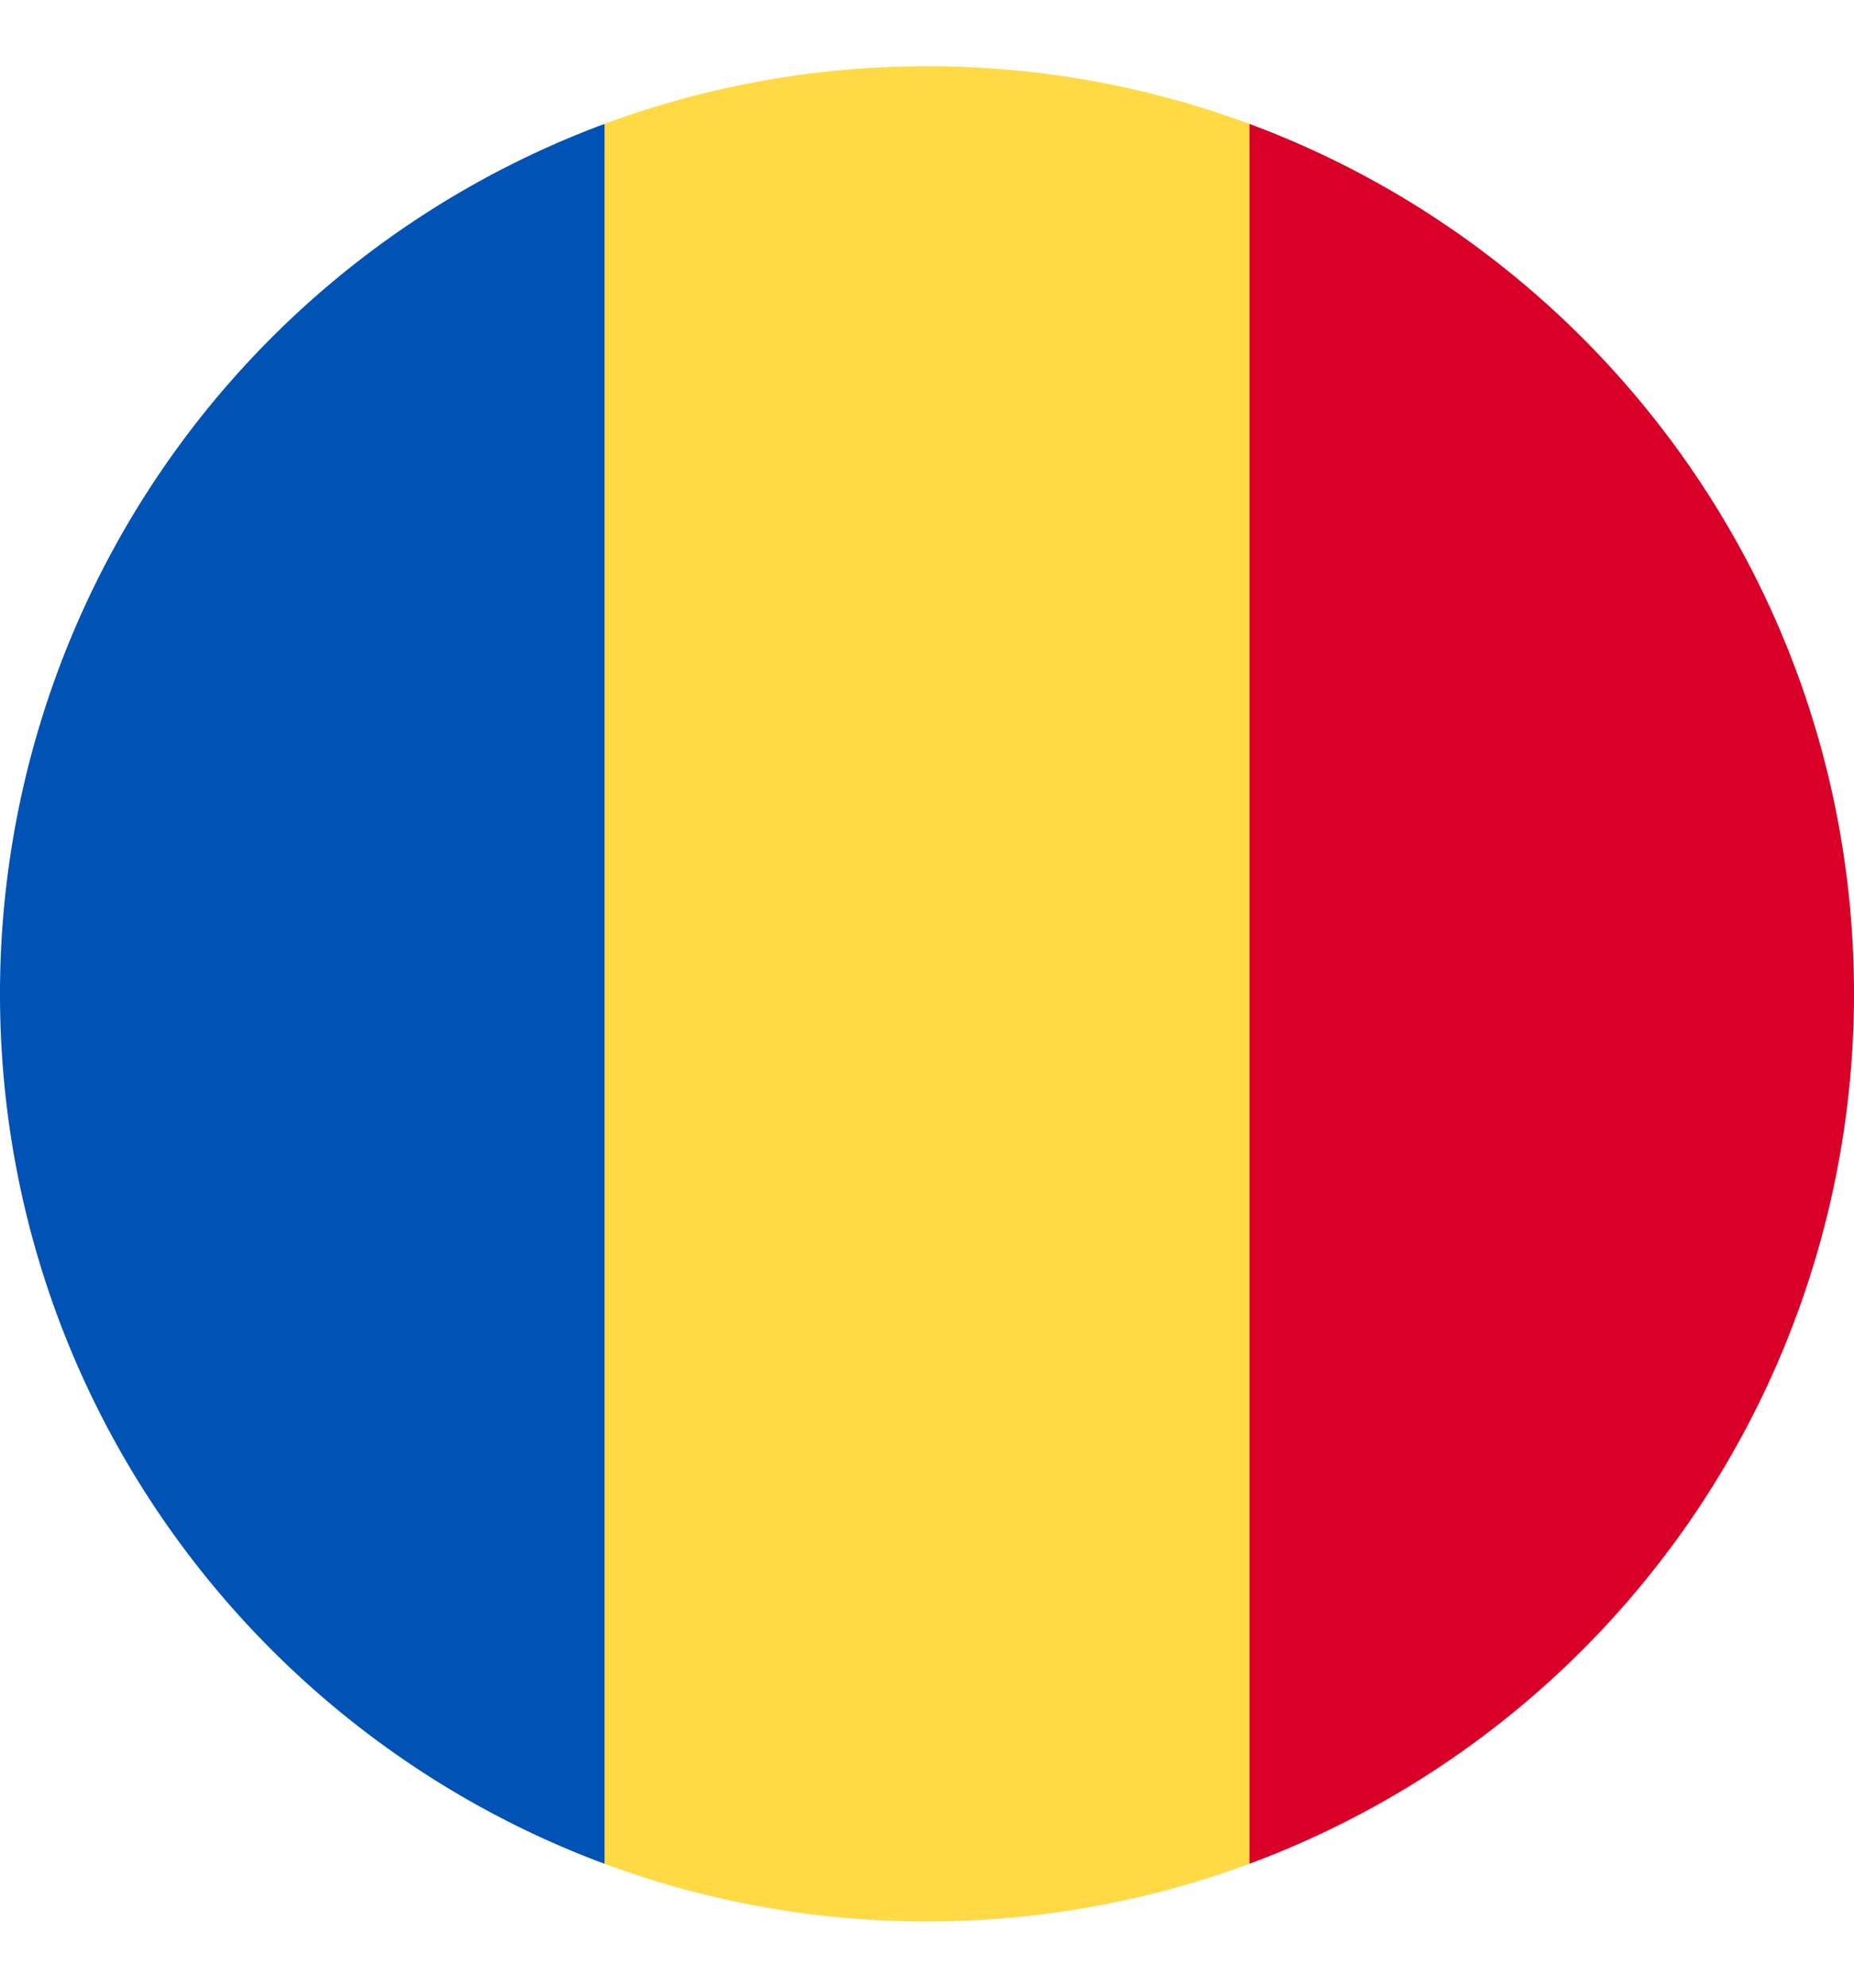
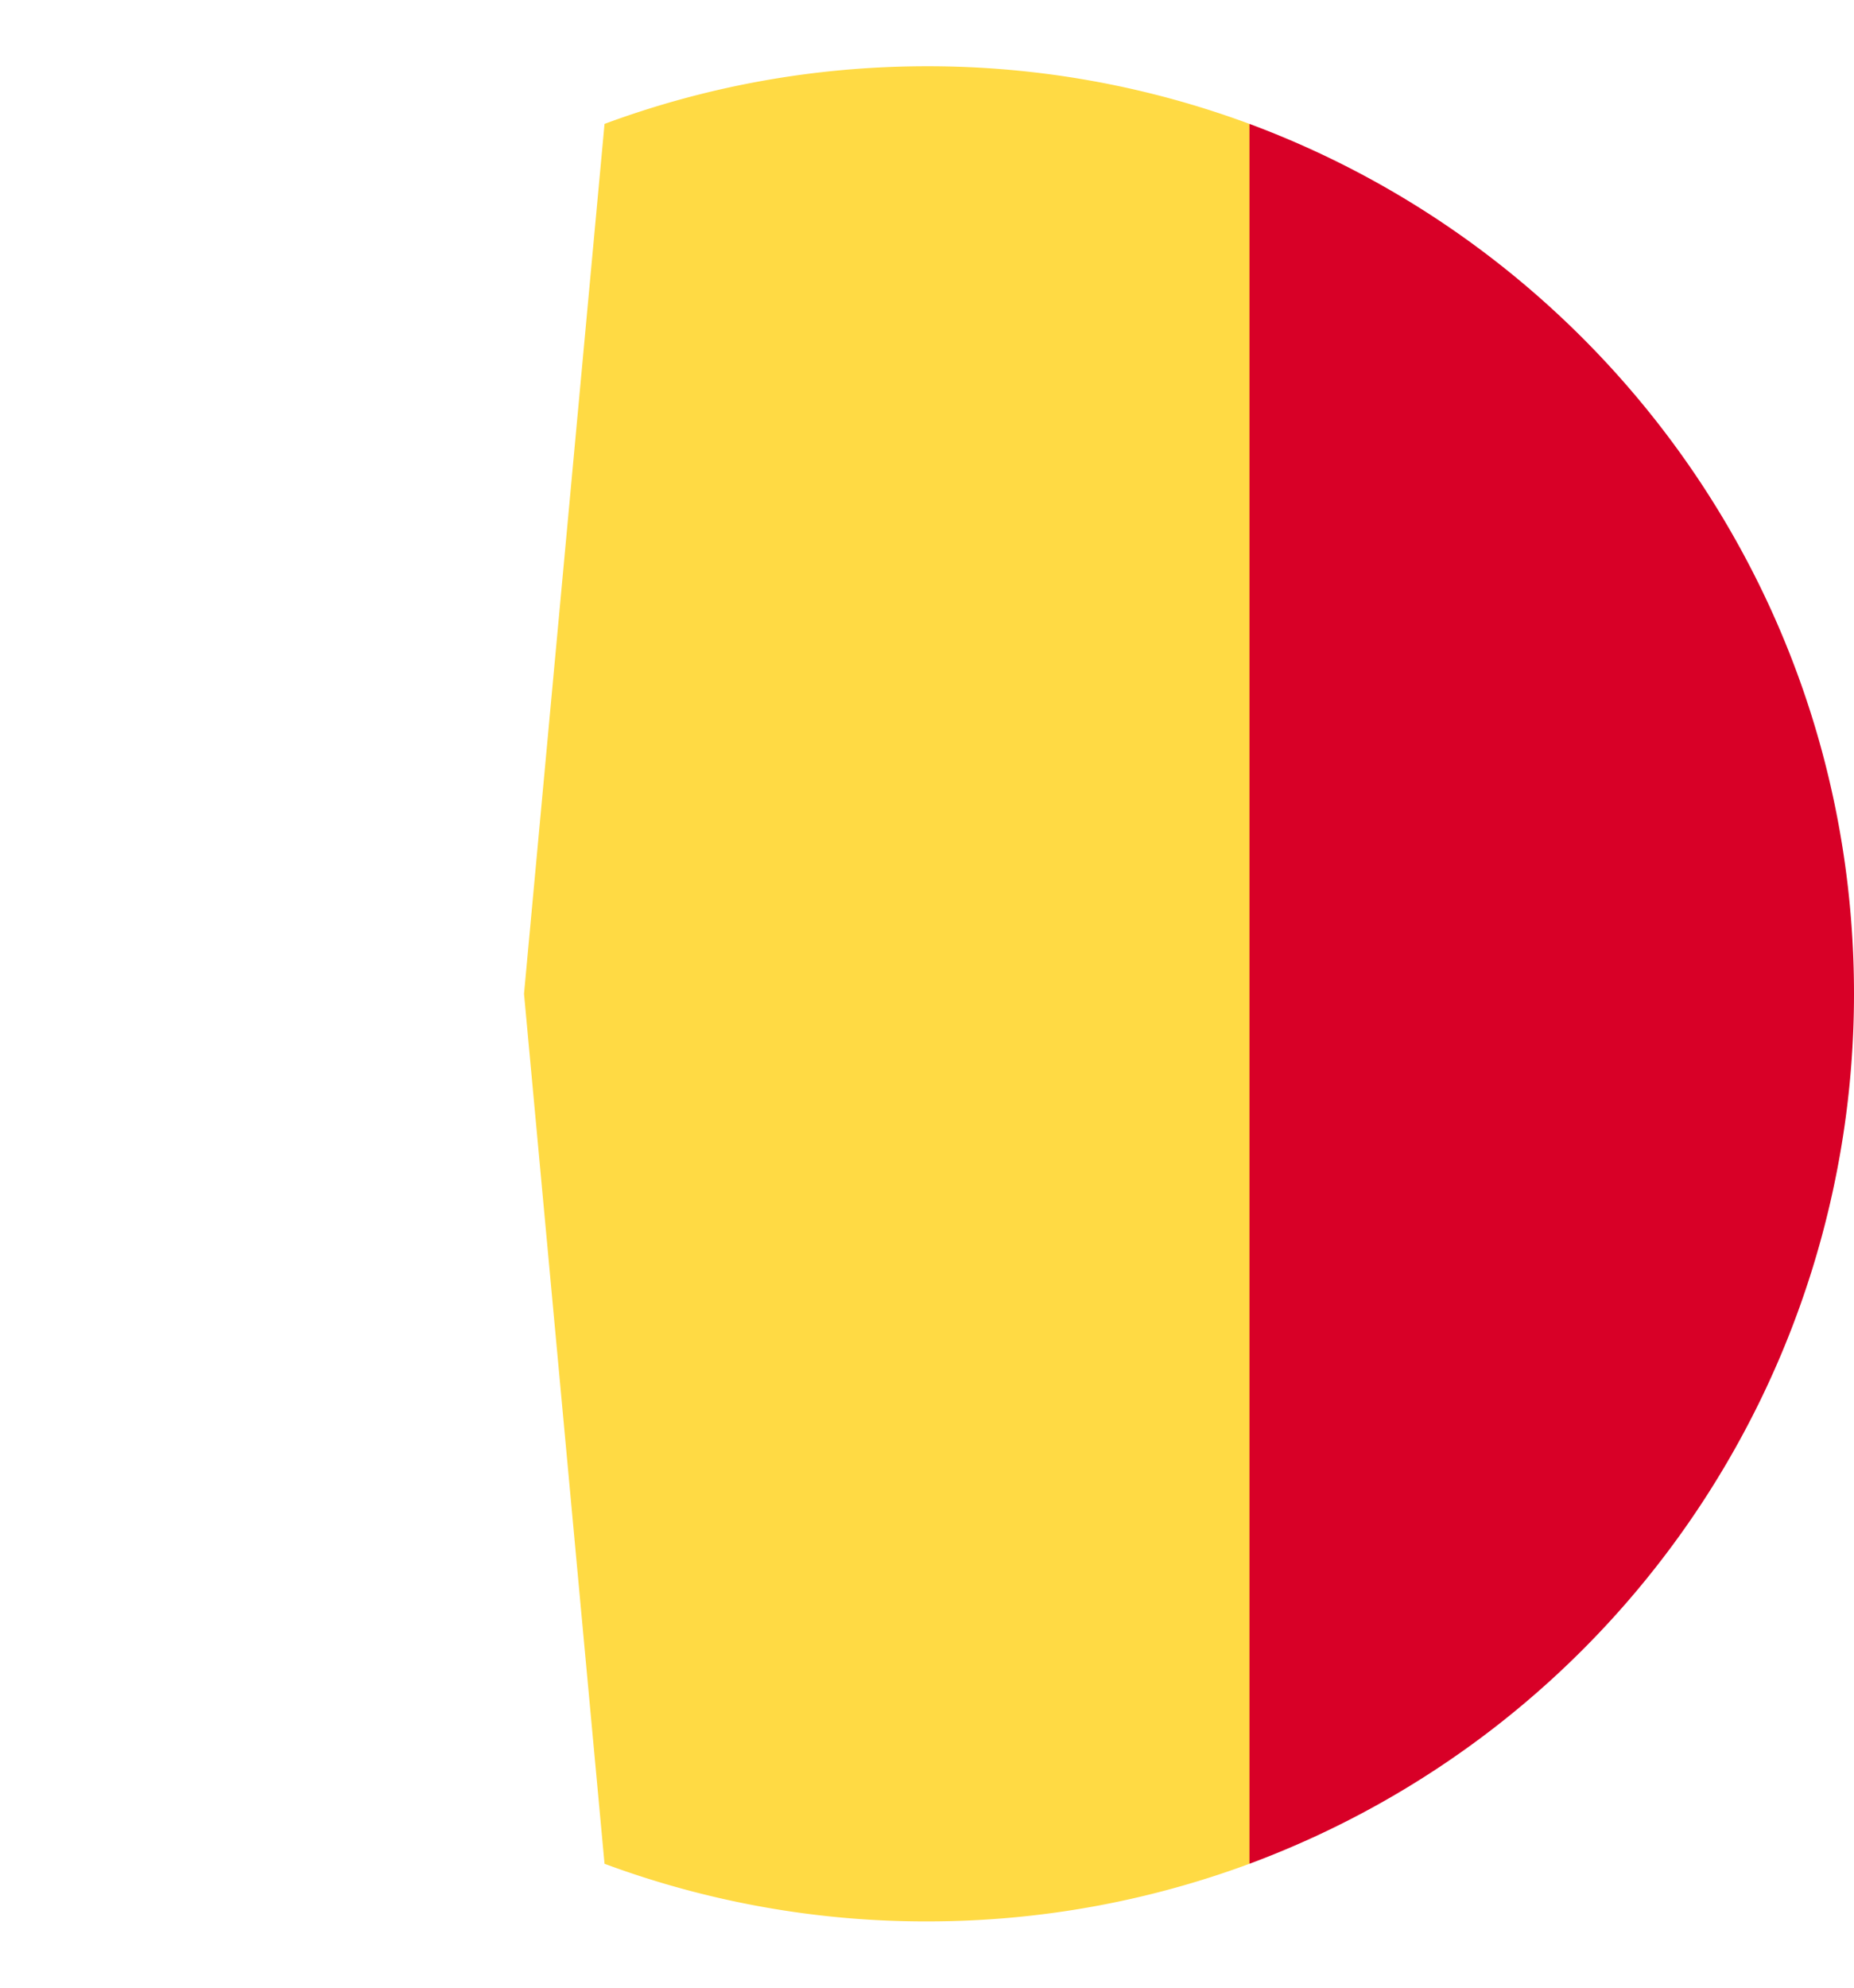
<svg xmlns="http://www.w3.org/2000/svg" width="14" height="15" viewBox="0 0 14 15">
  <g fill-rule="nonzero" fill="none">
    <path d="M9.435.935A6.986 6.986 0 0 0 7 .5c-.856 0-1.676.154-2.435.435L3.957 7.5l.608 6.565A6.983 6.983 0 0 0 7 14.5c.856 0 1.676-.154 2.435-.435l.608-6.565L9.435.935z" fill="#FFDA44" />
    <path d="M14 7.5c0-3.01-1.9-5.576-4.565-6.565v13.13A7.003 7.003 0 0 0 14 7.5z" fill="#D80027" />
-     <path d="M0 7.5c0 3.01 1.9 5.576 4.565 6.565V.935A7.002 7.002 0 0 0 0 7.5z" fill="#0052B4" />
  </g>
</svg>